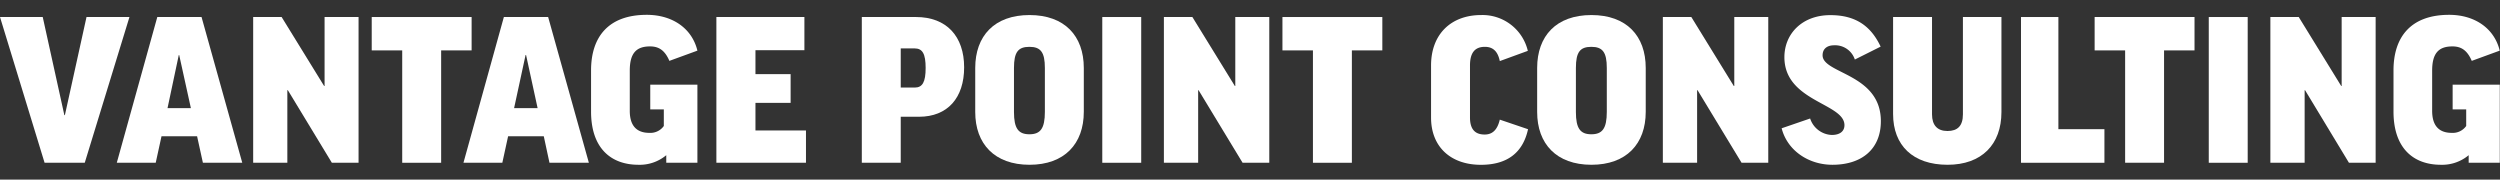
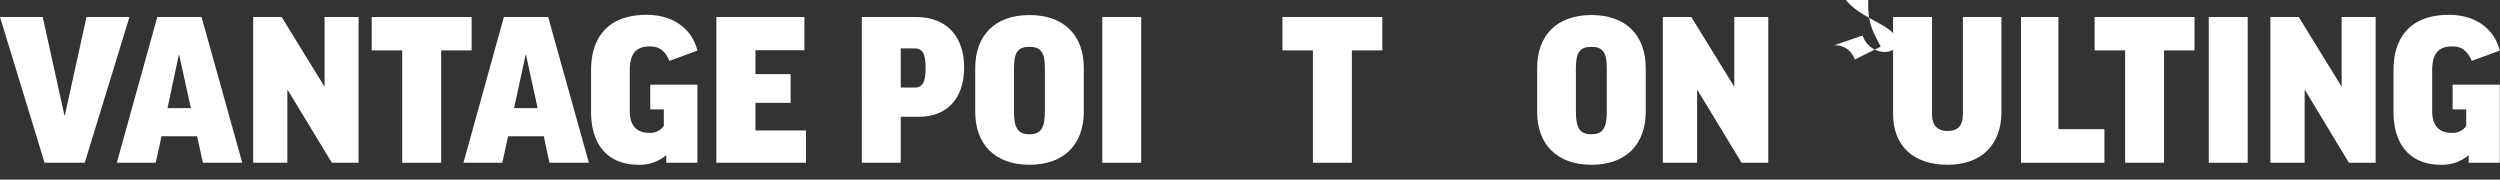
<svg xmlns="http://www.w3.org/2000/svg" id="gray" viewBox="0 0 809.14 58.12">
  <rect x="0" y="0" width="809.14" height="58.12" fill="#333333" stroke="none" />
  <defs>
    <style>.cls-1{fill:#fff;}</style>
  </defs>
  <title>vpc-logo-text</title>
  <path class="cls-1" d="M27.43,52.68h-13L0,5.51H13.83l7,31.76H21l7-31.76h13.9Z" />
  <path class="cls-1" d="M50.4,52.68H37.8L50.91,5.51H65.23L78.41,52.68H65.67l-1.88-8.57H52.27ZM54.22,35h7.56L58,17.83h-.14Z" />
  <path class="cls-1" d="M91.15,5.51l13.76,22.33h.14V5.51h11V52.68h-8.64L93.17,29.2H93V52.68H81.94V5.51Z" />
  <path class="cls-1" d="M152.64,5.51v10.8h-9.86V52.68h-12.6V16.31h-9.87V5.51Z" />
  <path class="cls-1" d="M162.58,52.68H150L163.08,5.51h14.33l13.18,47.17H177.84L176,44.11H164.45ZM166.39,35H174l-3.74-17.21h-.15Z" />
  <path class="cls-1" d="M225.72,16.39l-9.07,3.31c-1.51-3.53-3.53-4.68-6.27-4.68-4.53,0-6.55,2.3-6.55,7.85v13c0,5,2.38,7.13,6.34,7.13a5.32,5.32,0,0,0,4.68-2.23V35.4h-4.39v-8h15.26V52.68H215.64V50.23a13.4,13.4,0,0,1-9,3.1c-8.93,0-15.34-5.4-15.34-17.21V22.8c0-11,5.76-18,18-18C217.73,4.79,224,9.26,225.72,16.39Z" />
  <path class="cls-1" d="M260.35,5.51V16.24H244.51V24h11.38v9.29H244.51v8.93h16.35V52.68h-29V5.51Z" />
  <path class="cls-1" d="M312.05,21.79c0,9.86-5.33,16-14.62,16h-5.9V52.68h-12.6V5.51h17.56C306.36,5.51,312.05,11.78,312.05,21.79Zm-20.52,6.55h4.53c2.52,0,3.53-1.8,3.53-6.34s-1-6.33-3.53-6.33h-4.53Z" />
  <path class="cls-1" d="M350.78,22V36.19c0,10.37-6.26,17.14-17.57,17.14s-17.57-6.77-17.57-17.07V22c0-10.37,6.2-17.13,17.57-17.13S350.78,11.63,350.78,22Zm-12.6,0c0-5.11-1.37-6.84-5-6.84s-5,1.66-5,6.84V36.26c0,5.33,1.44,7.2,5,7.2s5-1.87,5-7.27Z" />
  <path class="cls-1" d="M369.36,5.51V52.68h-12.6V5.51Z" />
-   <path class="cls-1" d="M385.92,5.51l13.75,22.33h.14V5.51h11V52.68h-8.64L387.93,29.2h-.14V52.68H376.7V5.51Z" />
  <path class="cls-1" d="M447.4,5.51v10.8h-9.86V52.68h-12.6V16.31h-9.87V5.51Z" />
-   <path class="cls-1" d="M494.49,16.46l-9.07,3.31c-.65-3.17-2.23-4.61-4.83-4.61-3.38,0-4.82,2.09-4.82,6.05V38c0,3.53,1.37,5.54,4.75,5.54,2.52,0,4.11-1.51,4.9-4.82l9.14,3.1c-1.65,7.56-6.69,11.52-15.26,11.52-9.79,0-16.13-5.84-16.13-15.27V21.21c0-10.22,6.55-16.34,16.2-16.34A15.07,15.07,0,0,1,494.49,16.46Z" />
  <path class="cls-1" d="M532.65,22V36.19c0,10.37-6.26,17.14-17.57,17.14s-17.57-6.77-17.57-17.07V22c0-10.37,6.19-17.13,17.57-17.13S532.65,11.63,532.65,22Zm-12.6,0c0-5.11-1.37-6.84-5-6.84s-5,1.66-5,6.84V36.26c0,5.33,1.44,7.2,5,7.2s5-1.87,5-7.27Z" />
  <path class="cls-1" d="M547.41,5.51l13.75,22.33h.15V5.51h11V52.68h-8.64L549.43,29.2h-.15V52.68H538.19V5.51Z" />
-   <path class="cls-1" d="M608.68,15.09l-8.35,4.18a6.71,6.71,0,0,0-6.7-4.61c-2.37,0-3.74,1.22-3.74,3.24,0,6,18.86,5.9,18.86,21.31,0,9-6.12,14.12-15.69,14.12-7.64,0-14.55-4.54-16.42-11.81l9.22-3.17a7.69,7.69,0,0,0,7,5.33c2.6,0,4.11-1.16,4.11-3.17,0-7.13-19.44-7.63-19.44-22,0-7.57,5.76-13.61,14.83-13.61C601,4.87,605.73,8.83,608.68,15.09Z" />
+   <path class="cls-1" d="M608.68,15.09l-8.35,4.18a6.71,6.71,0,0,0-6.7-4.61l9.22-3.17a7.69,7.69,0,0,0,7,5.33c2.6,0,4.11-1.16,4.11-3.17,0-7.13-19.44-7.63-19.44-22,0-7.57,5.76-13.61,14.83-13.61C601,4.87,605.73,8.83,608.68,15.09Z" />
  <path class="cls-1" d="M647.78,5.51V36.26c0,10.51-6.41,17.07-17.43,17.07-11.23,0-17.64-6.27-17.64-16.42V5.51h12.6V37c0,3.53,1.73,5.4,5,5.4s5-1.65,5-5.4V5.51Z" />
  <path class="cls-1" d="M666.21,5.51v36.3h14.9V52.68h-27V5.51Z" />
  <path class="cls-1" d="M710.27,5.51v10.8h-9.86V52.68h-12.6V16.31h-9.87V5.51Z" />
  <path class="cls-1" d="M727.48,5.51V52.68h-12.6V5.51Z" />
  <path class="cls-1" d="M744,5.51l13.75,22.33h.14V5.51h11V52.68h-8.64L746.05,29.2h-.14V52.68H734.82V5.51Z" />
  <path class="cls-1" d="M809.05,16.39,800,19.7c-1.51-3.53-3.53-4.68-6.26-4.68-4.54,0-6.56,2.3-6.56,7.85v13c0,5,2.38,7.13,6.34,7.13a5.31,5.31,0,0,0,4.68-2.23V35.4h-4.39v-8h15.26V52.68H799V50.23a13.38,13.38,0,0,1-9,3.1c-8.93,0-15.33-5.4-15.33-17.21V22.8c0-11,5.76-18,18-18C801.06,4.79,807.33,9.26,809.05,16.39Z" />
</svg>